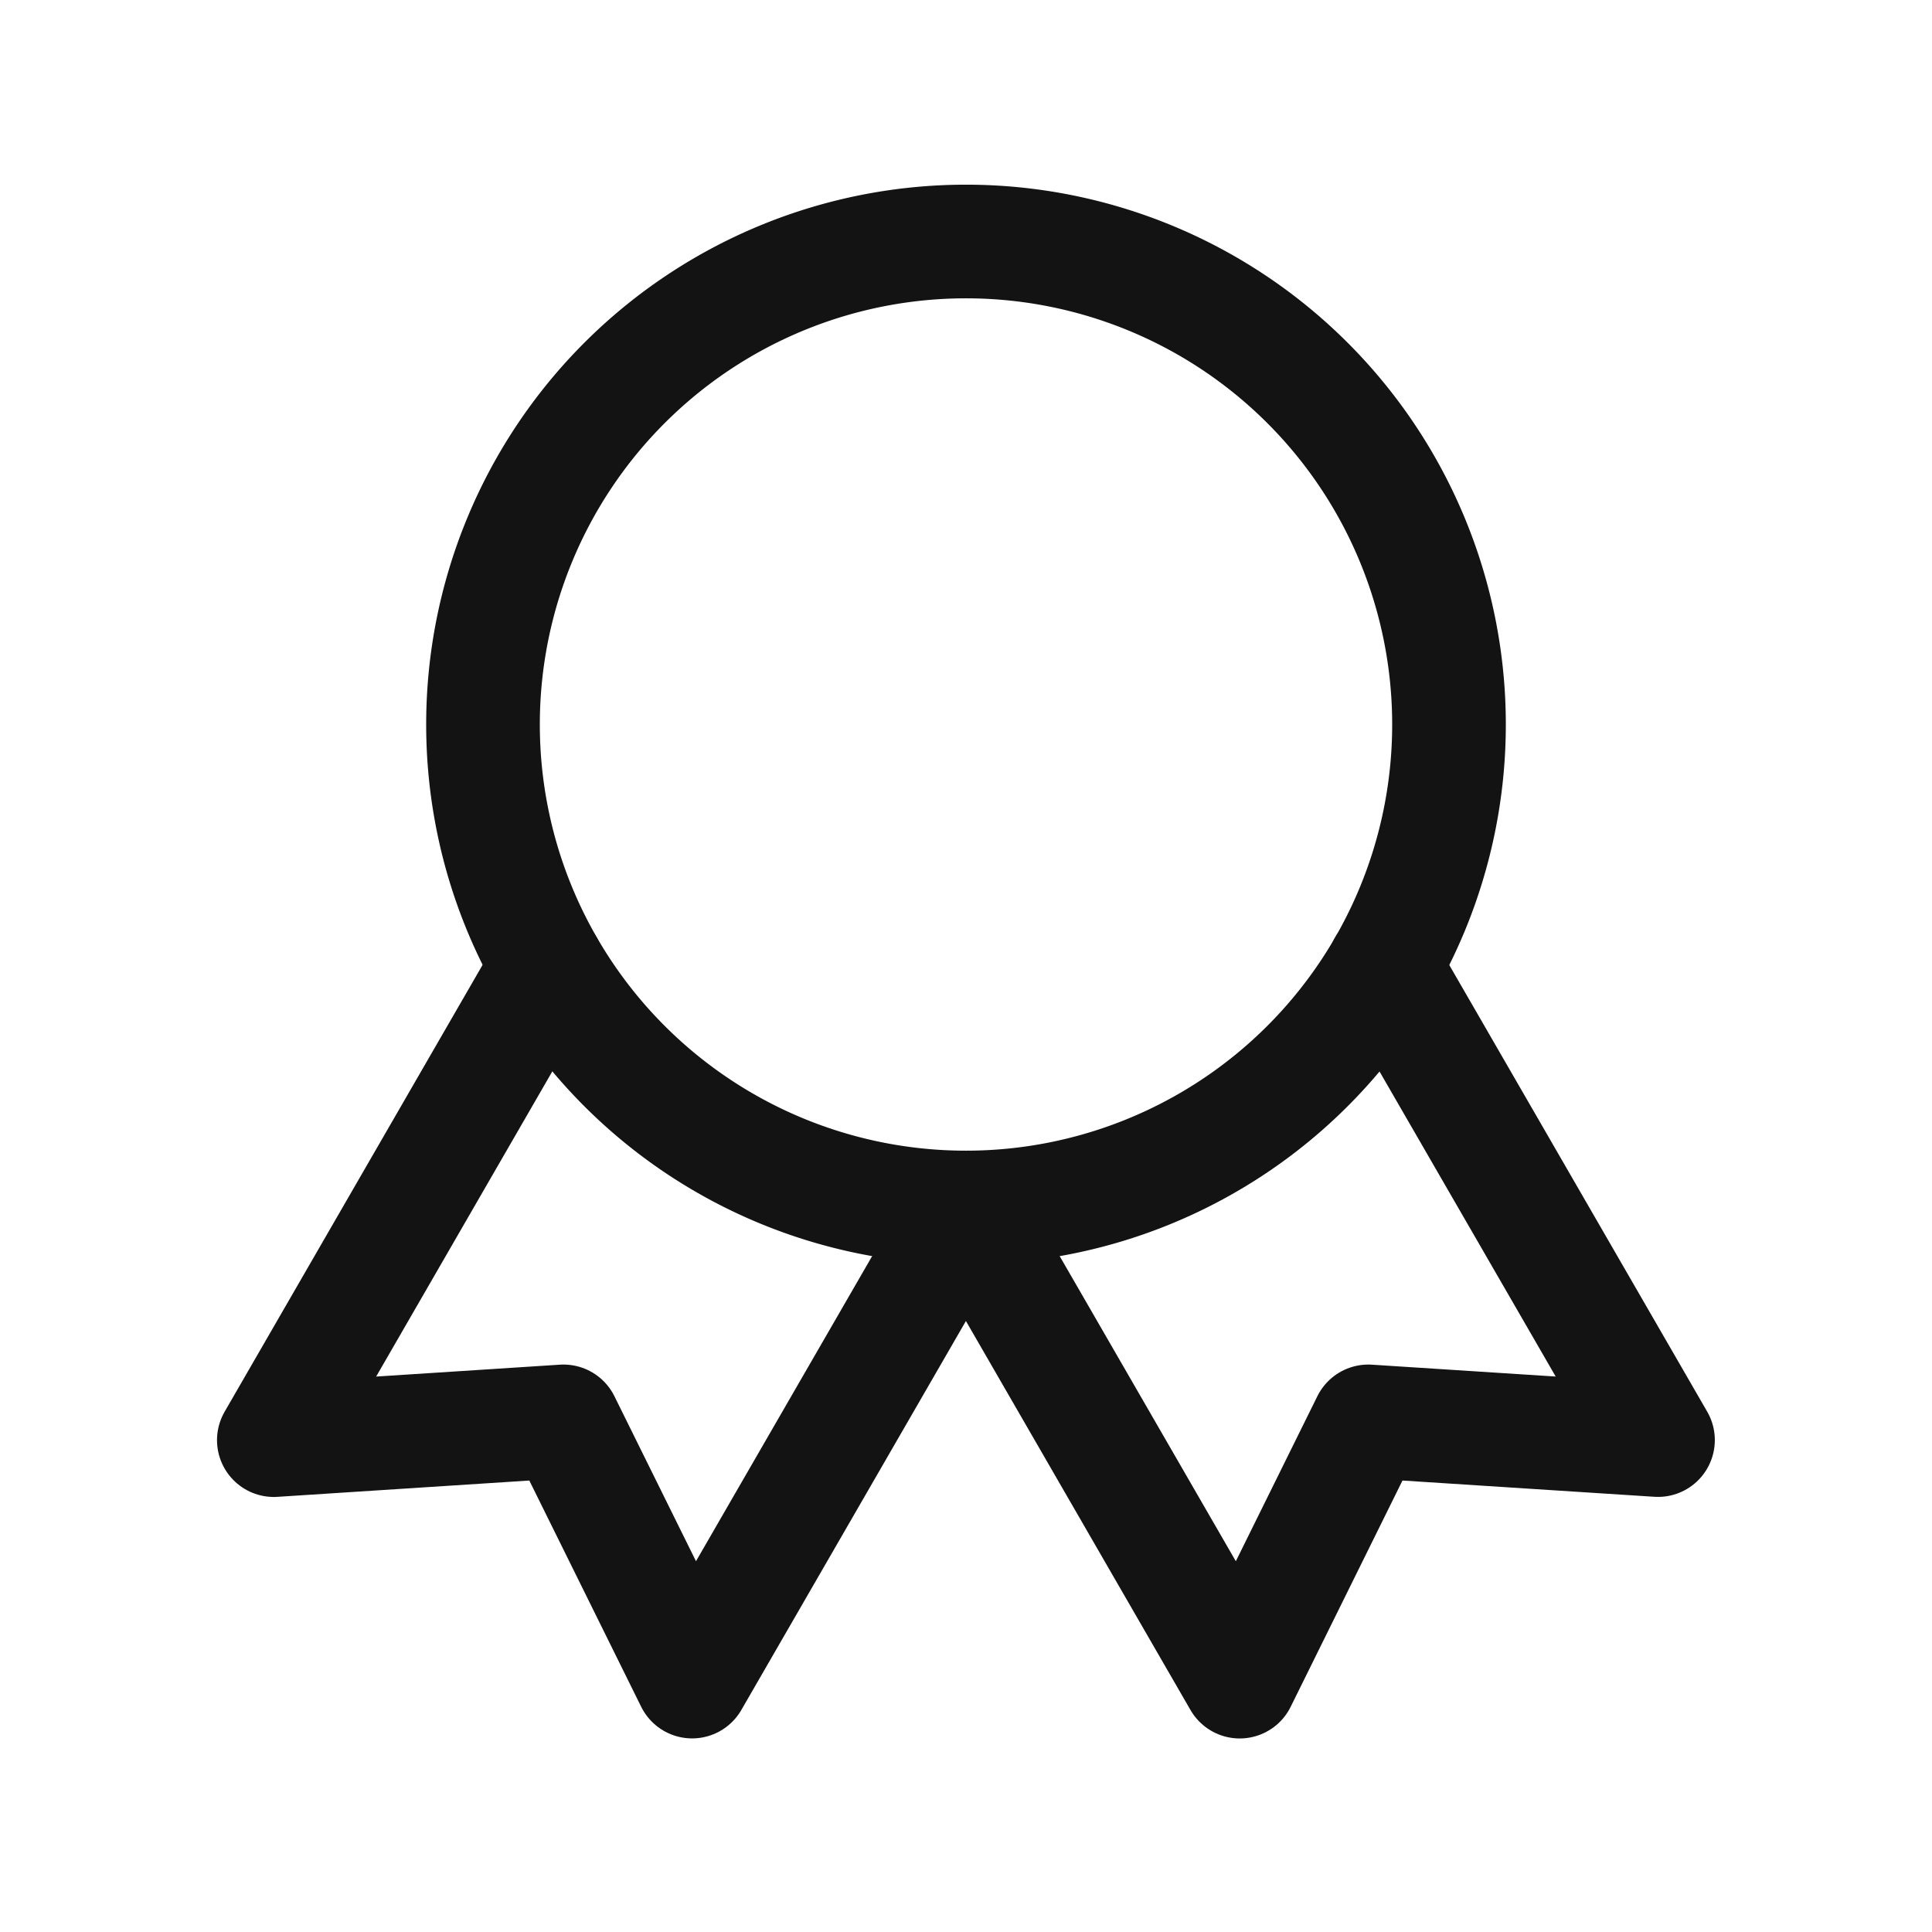
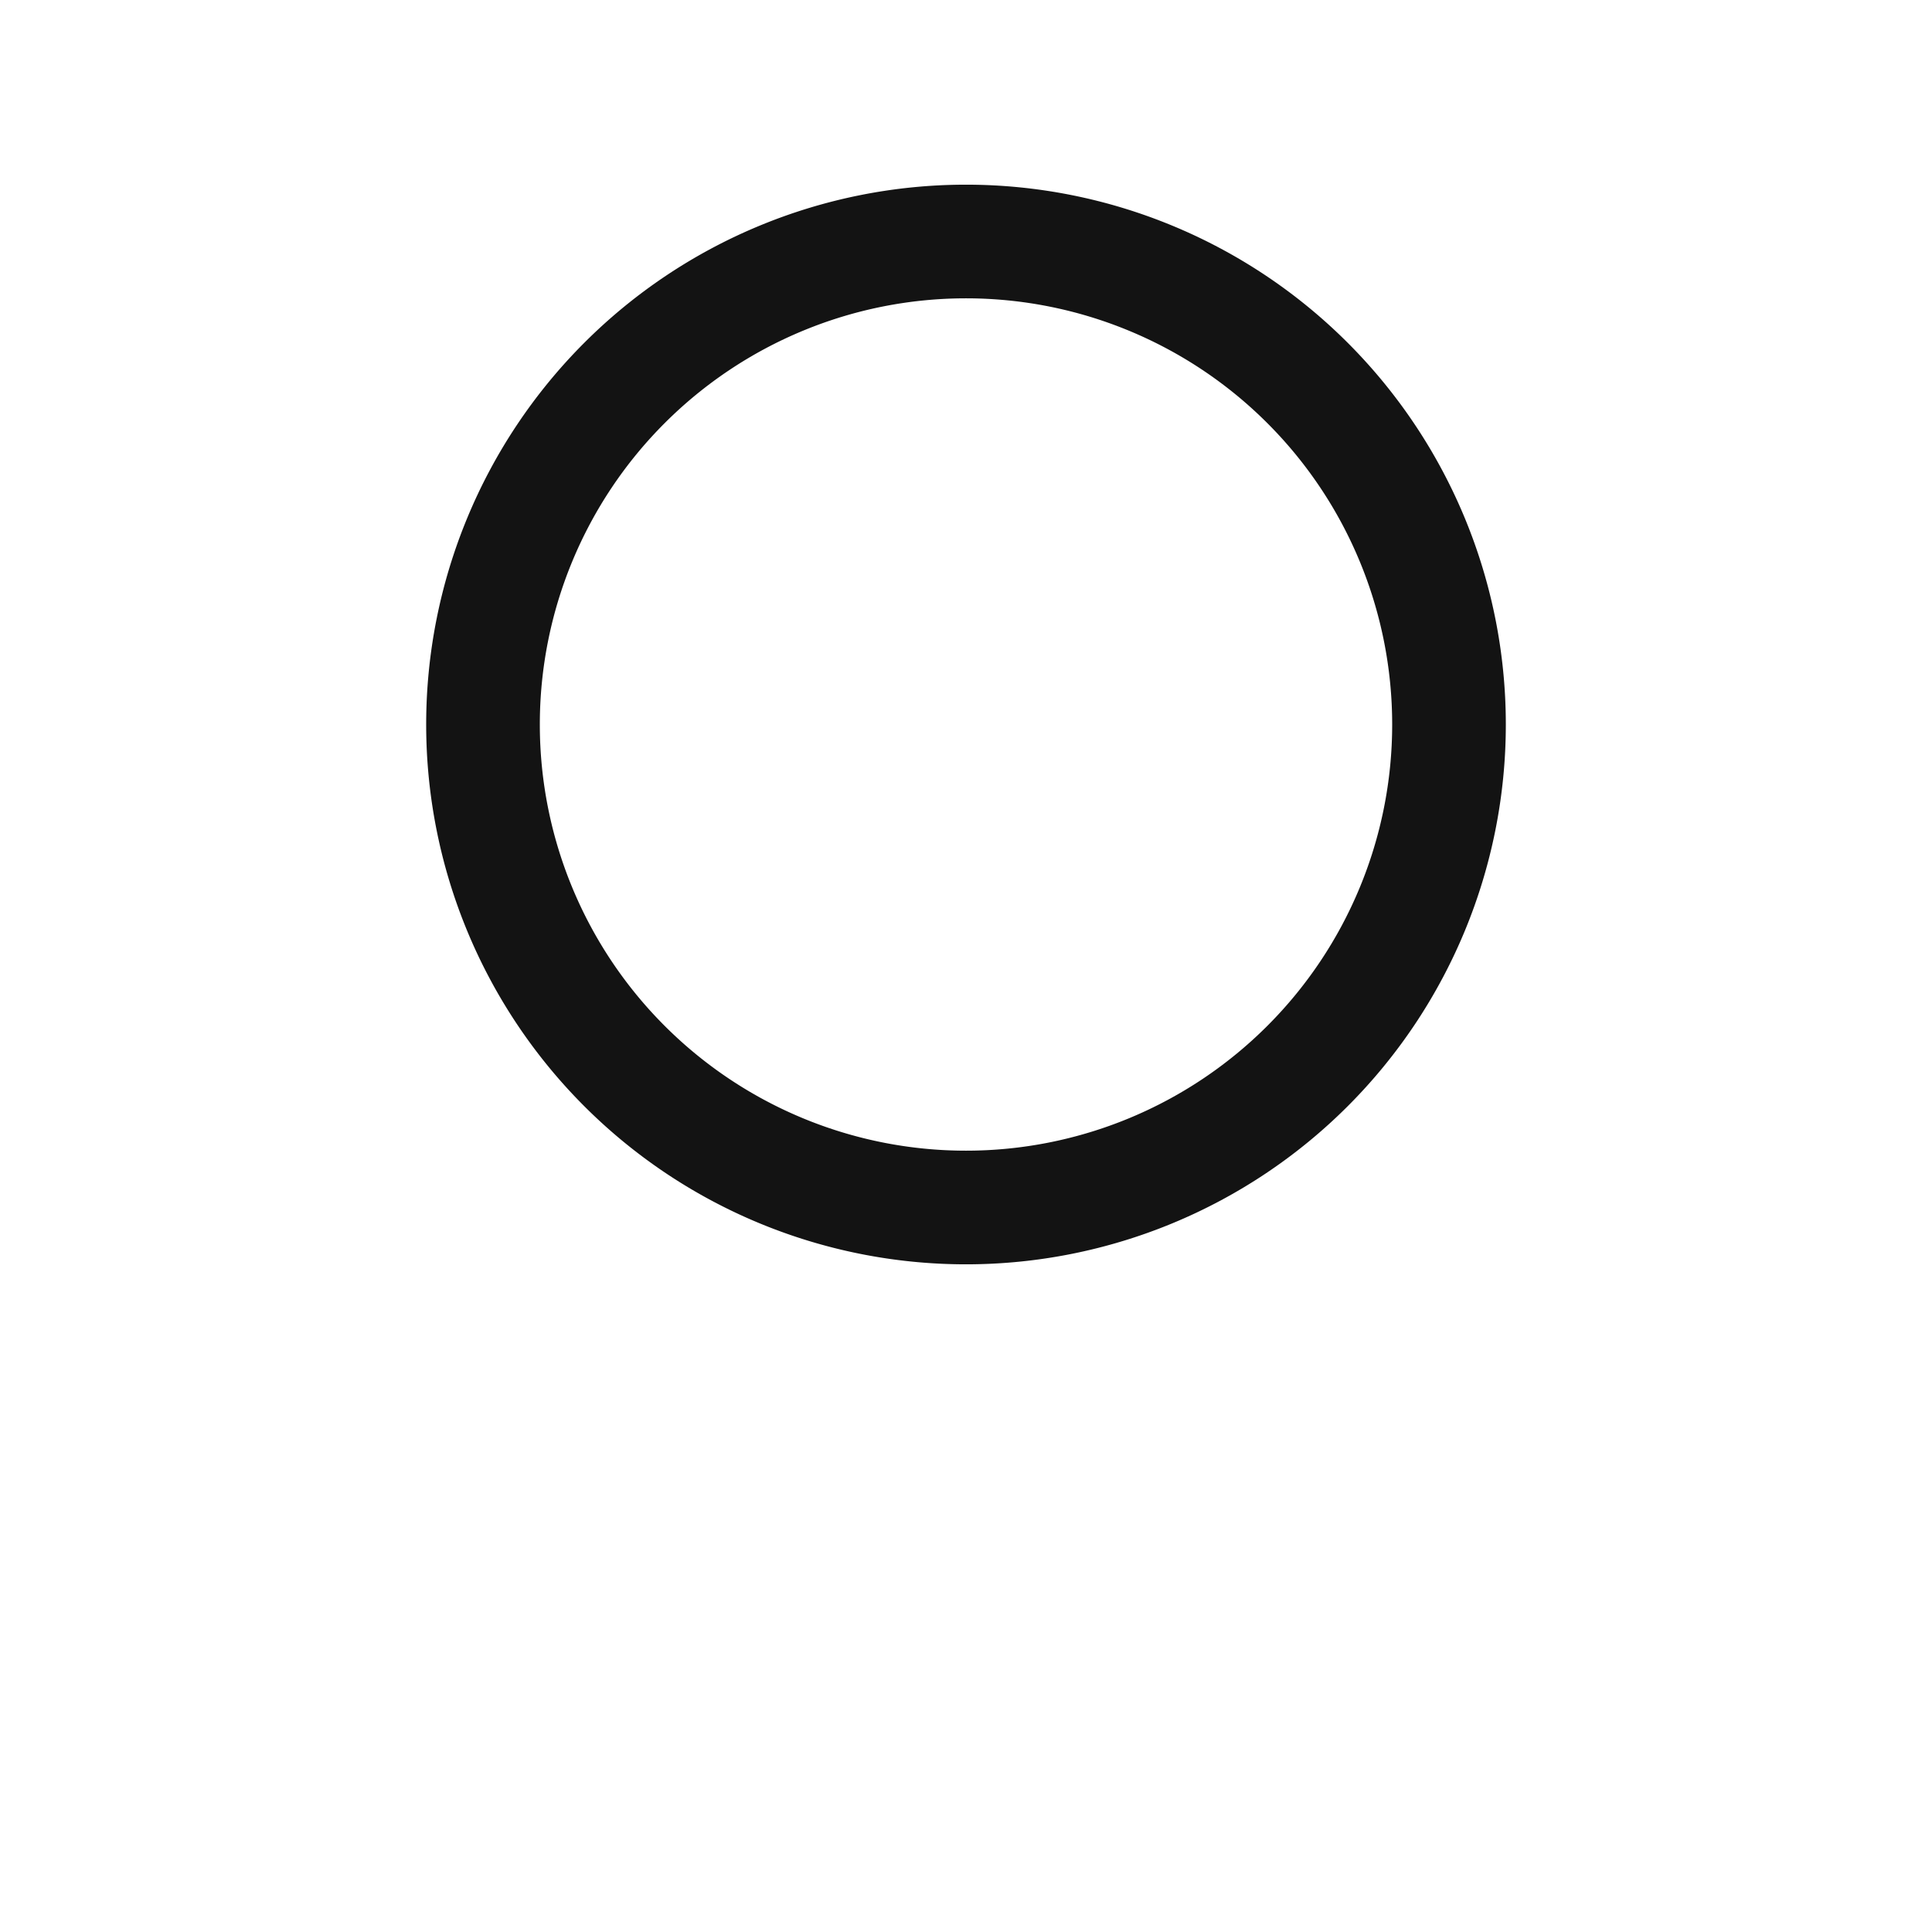
<svg xmlns="http://www.w3.org/2000/svg" width="34" height="34" viewBox="0 0 34 34" fill="none">
  <path d="M8.5 12.75a8.5 8.5 0 1 0 17 0 8.5 8.5 0 0 0-17 0" stroke="#131313" stroke-width="2" stroke-linecap="round" stroke-linejoin="round" />
-   <path d="m17 21.25 4.817 8.344 2.263-4.58 5.098.329L24.36 17M9.636 17l-4.817 8.344 5.097-.33 2.264 4.579 4.817-8.343" stroke="#131313" stroke-width="2" stroke-linecap="round" stroke-linejoin="round" />
</svg>